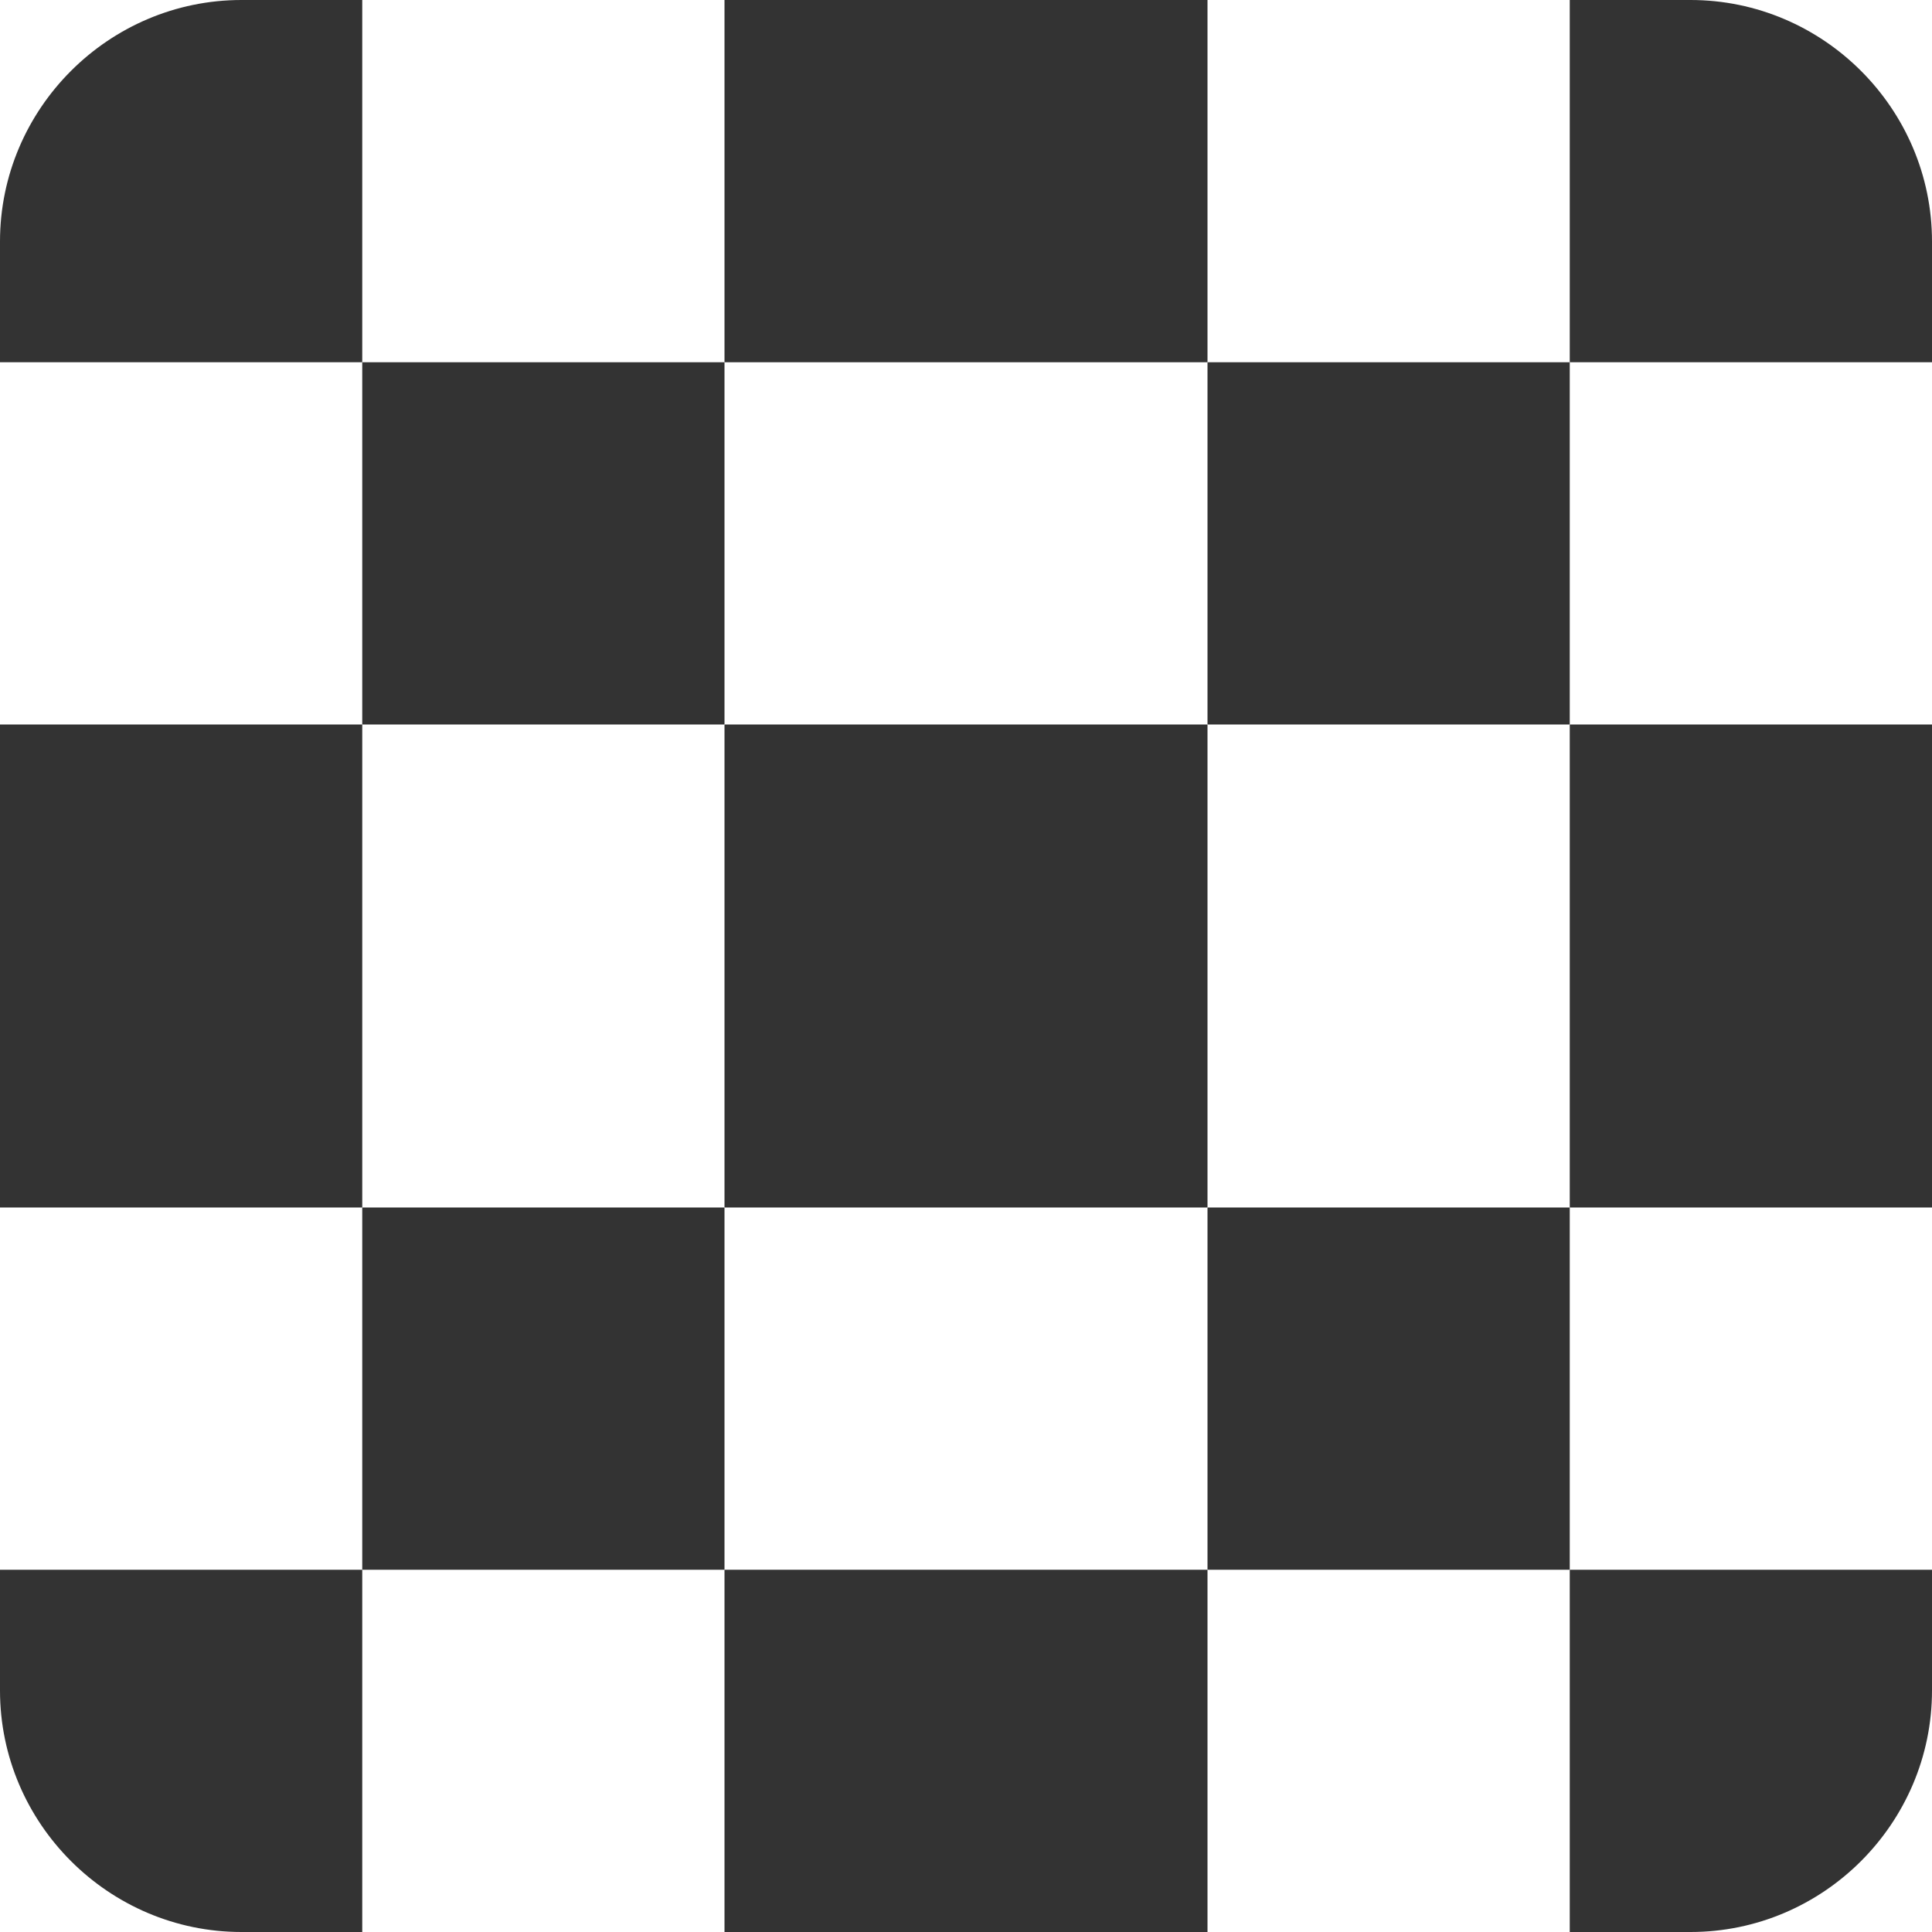
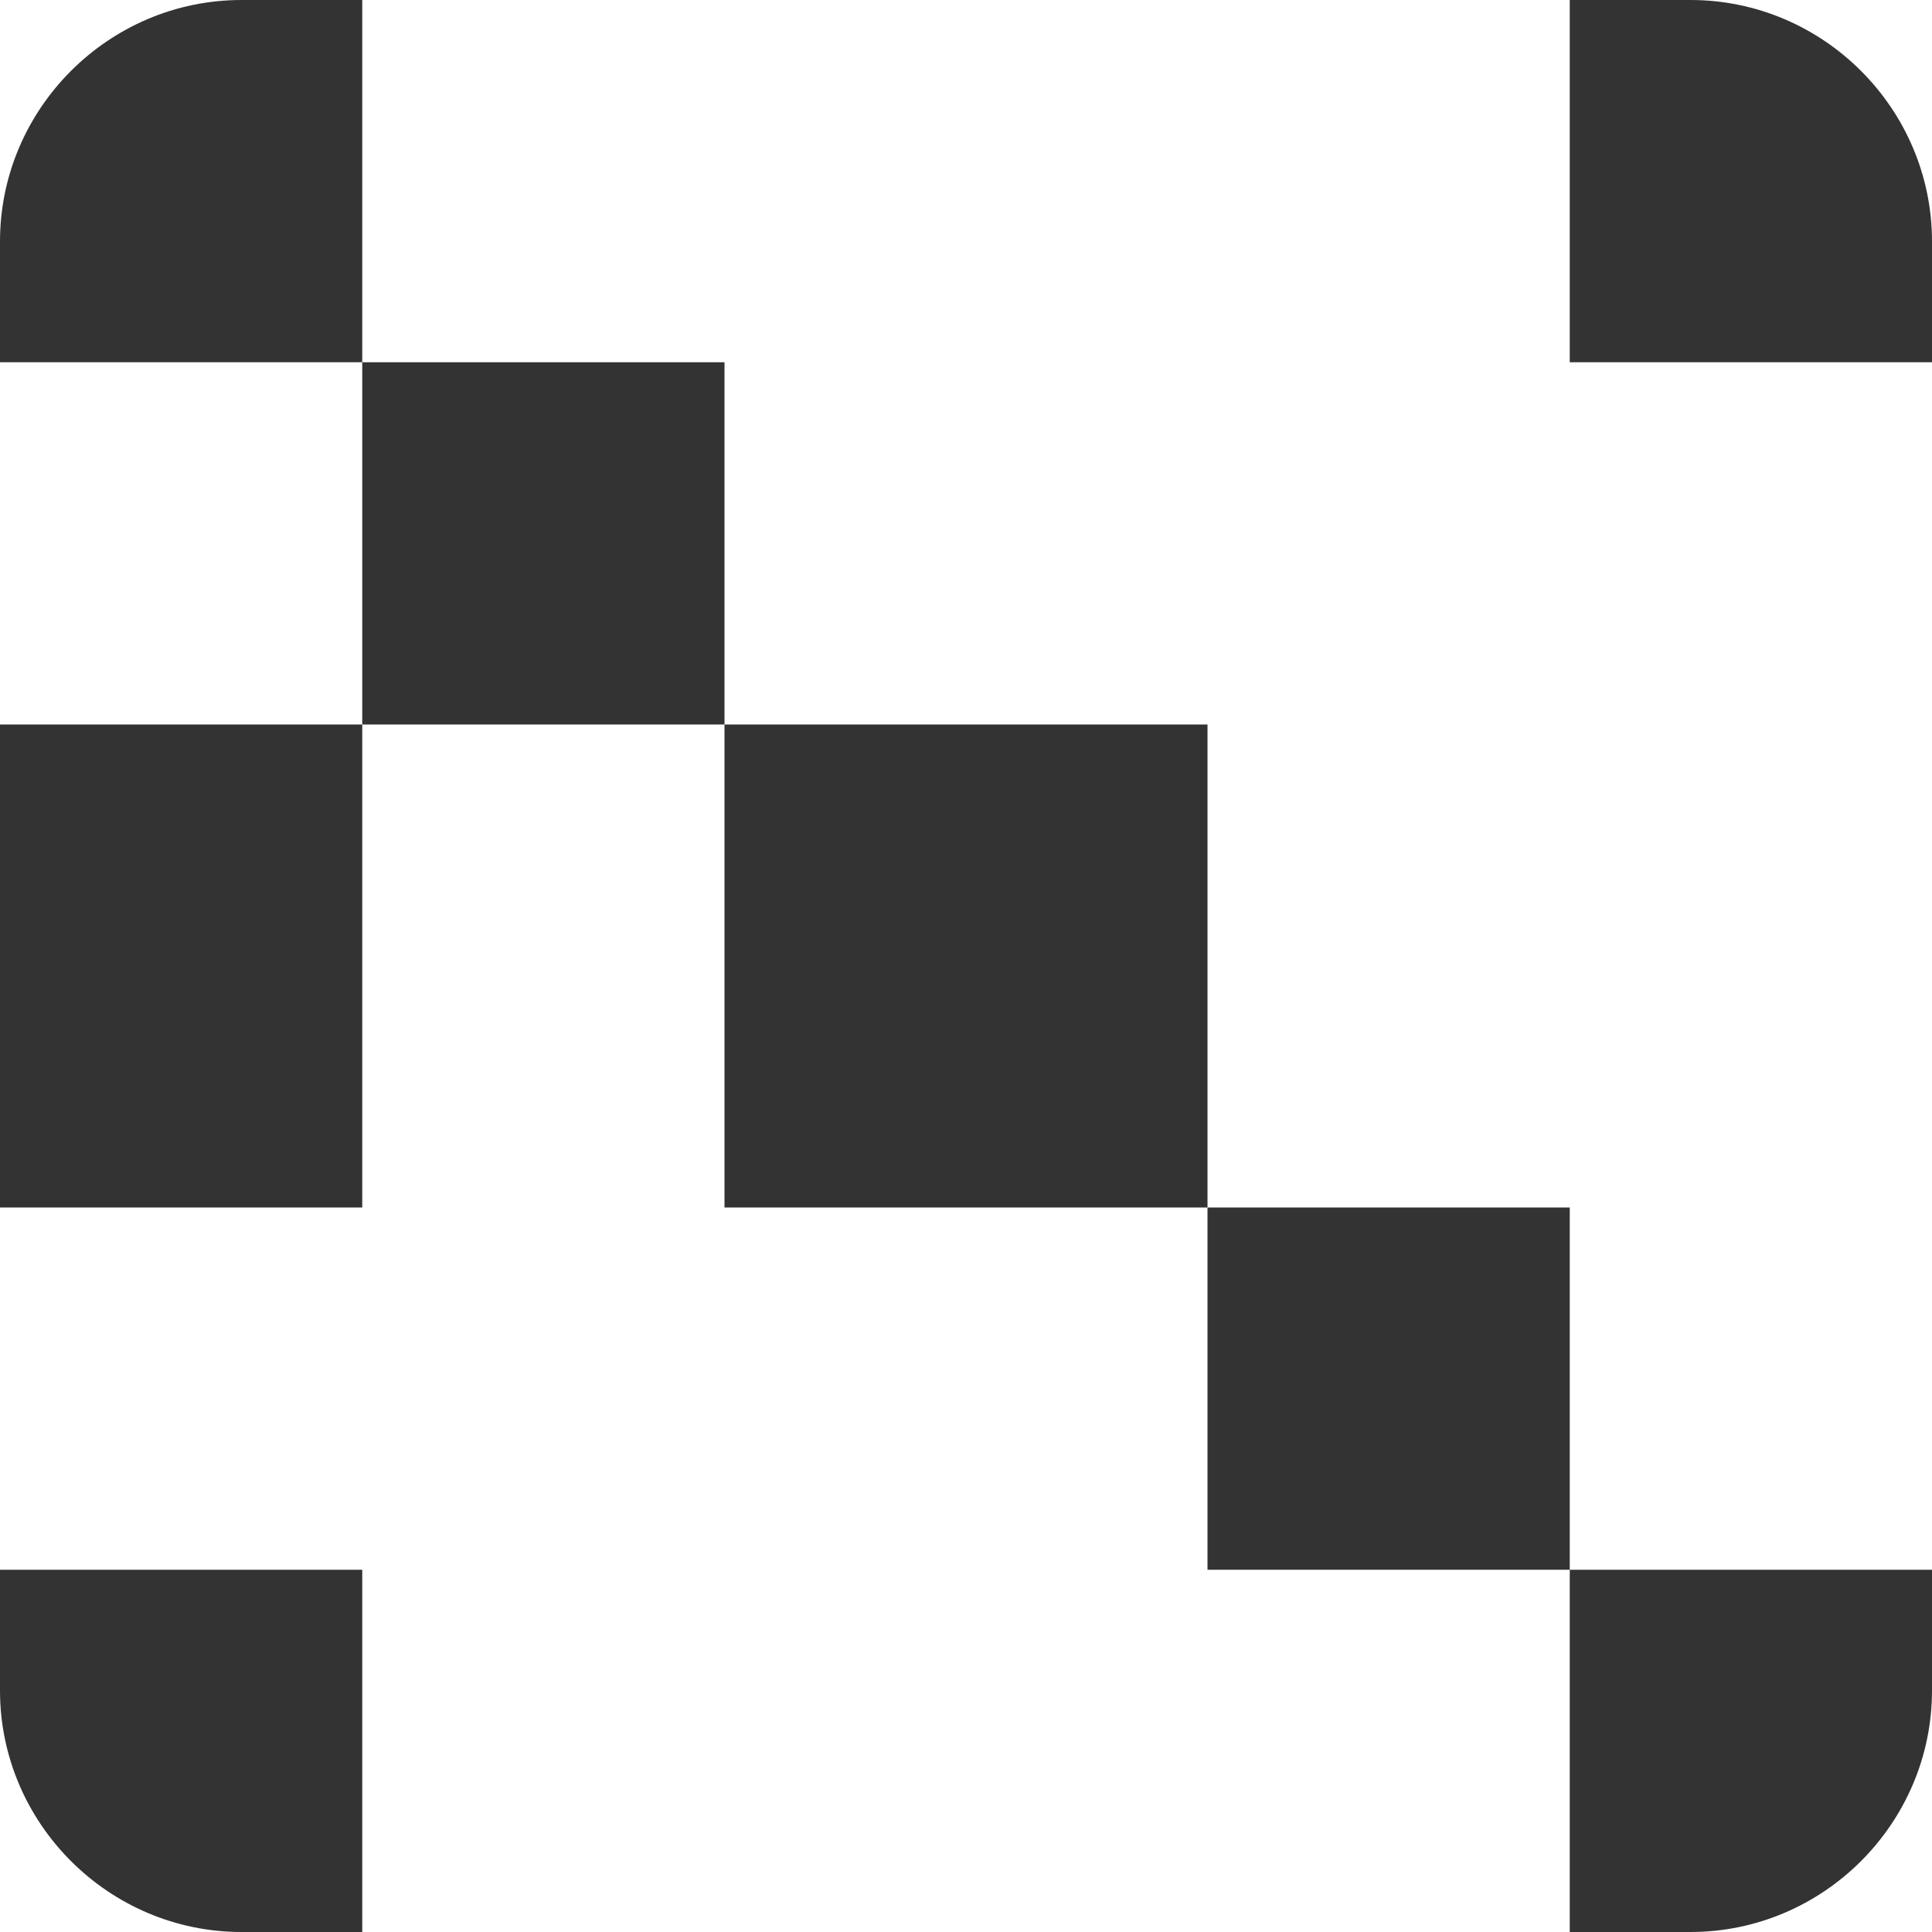
<svg xmlns="http://www.w3.org/2000/svg" id="_レイヤー_1" data-name="レイヤー_1" width="16" height="16" version="1.1" viewBox="0 0 16 16">
  <defs>
    <style>
      .st0 {
        fill: #333;
      }
    </style>
  </defs>
  <path class="st0" d="M14,0h-1v3h3v-1c0-1.1-.9-2-2-2Z" />
  <path class="st0" d="M3,0h-1C.9,0,0,.9,0,2v1h3V0Z" />
  <path class="st0" d="M0,13v1c0,1.1.9,2,2,2h1v-3H0Z" />
-   <rect class="st0" x="6" width="4" height="3" />
  <rect class="st0" y="6" width="3" height="4" />
  <path class="st0" d="M13,16h1c1.1,0,2-.9,2-2v-1h-3v3Z" />
-   <rect class="st0" x="13" y="6" width="3" height="4" />
-   <rect class="st0" x="6" y="13" width="4" height="3" />
  <rect class="st0" x="10" y="10" width="3" height="3" />
-   <rect class="st0" x="10" y="3" width="3" height="3" />
-   <rect class="st0" x="3" y="10" width="3" height="3" />
  <rect class="st0" x="3" y="3" width="3" height="3" />
  <rect class="st0" x="6" y="6" width="4" height="4" />
</svg>